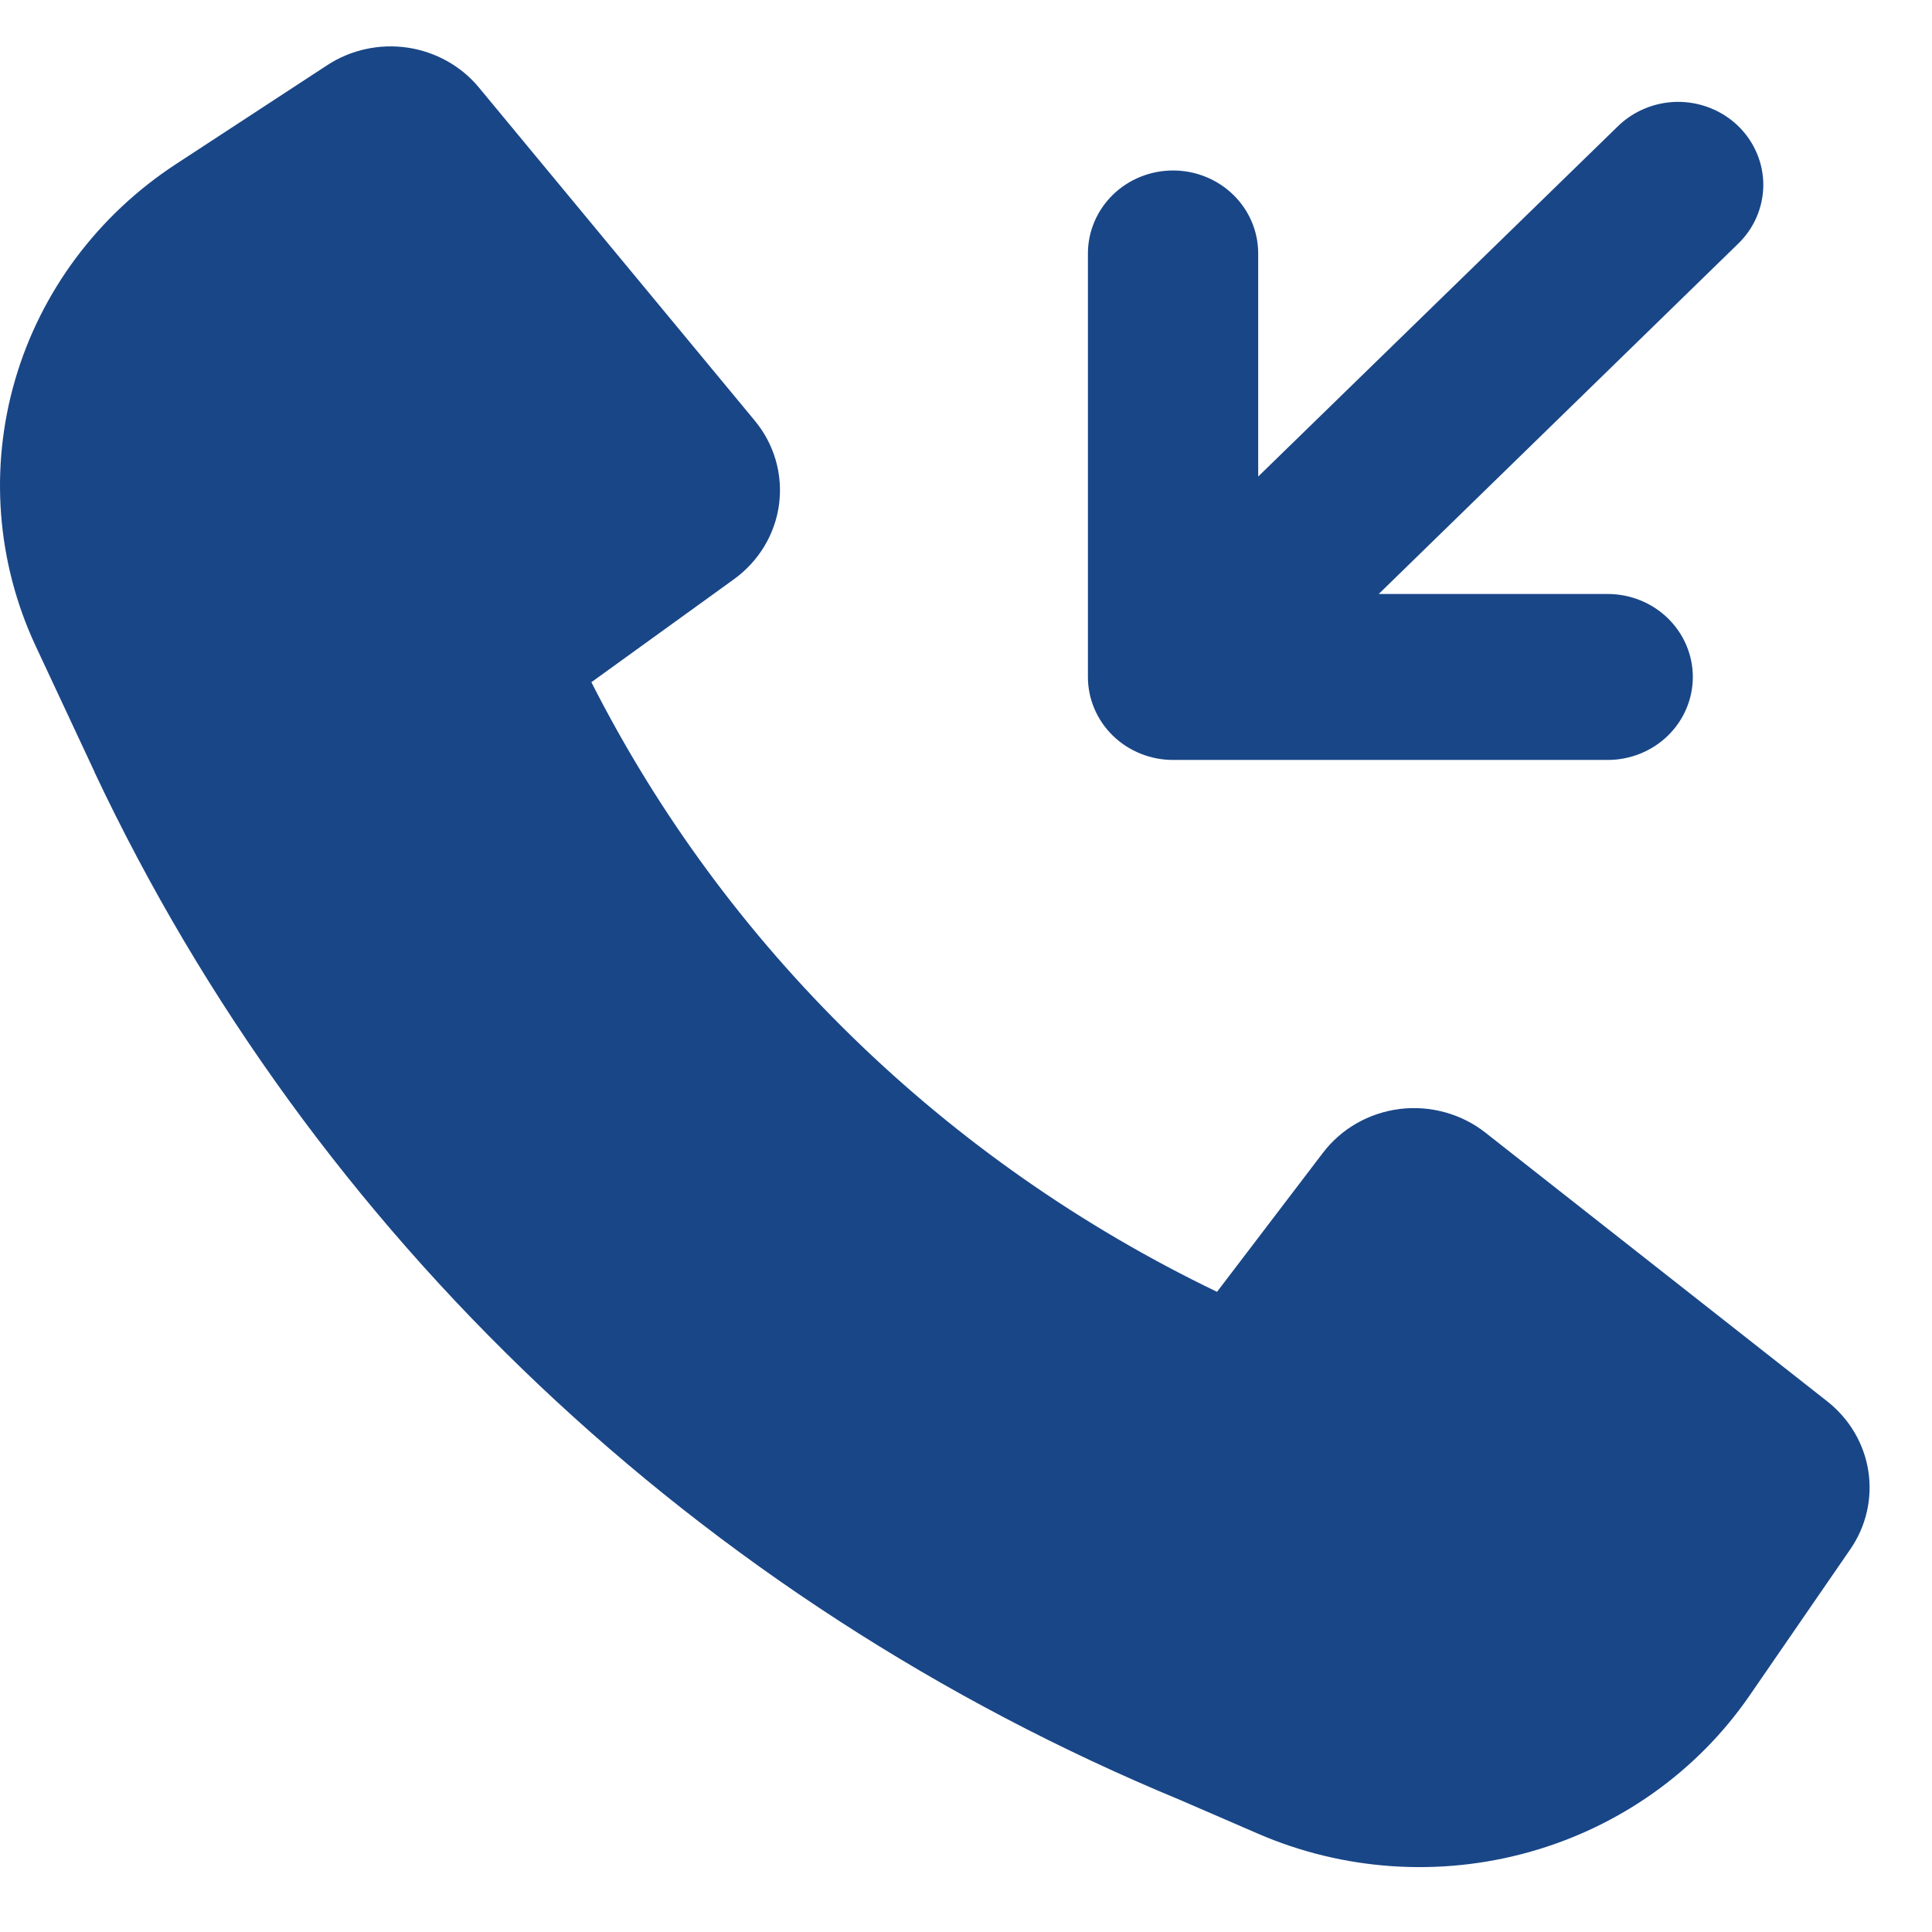
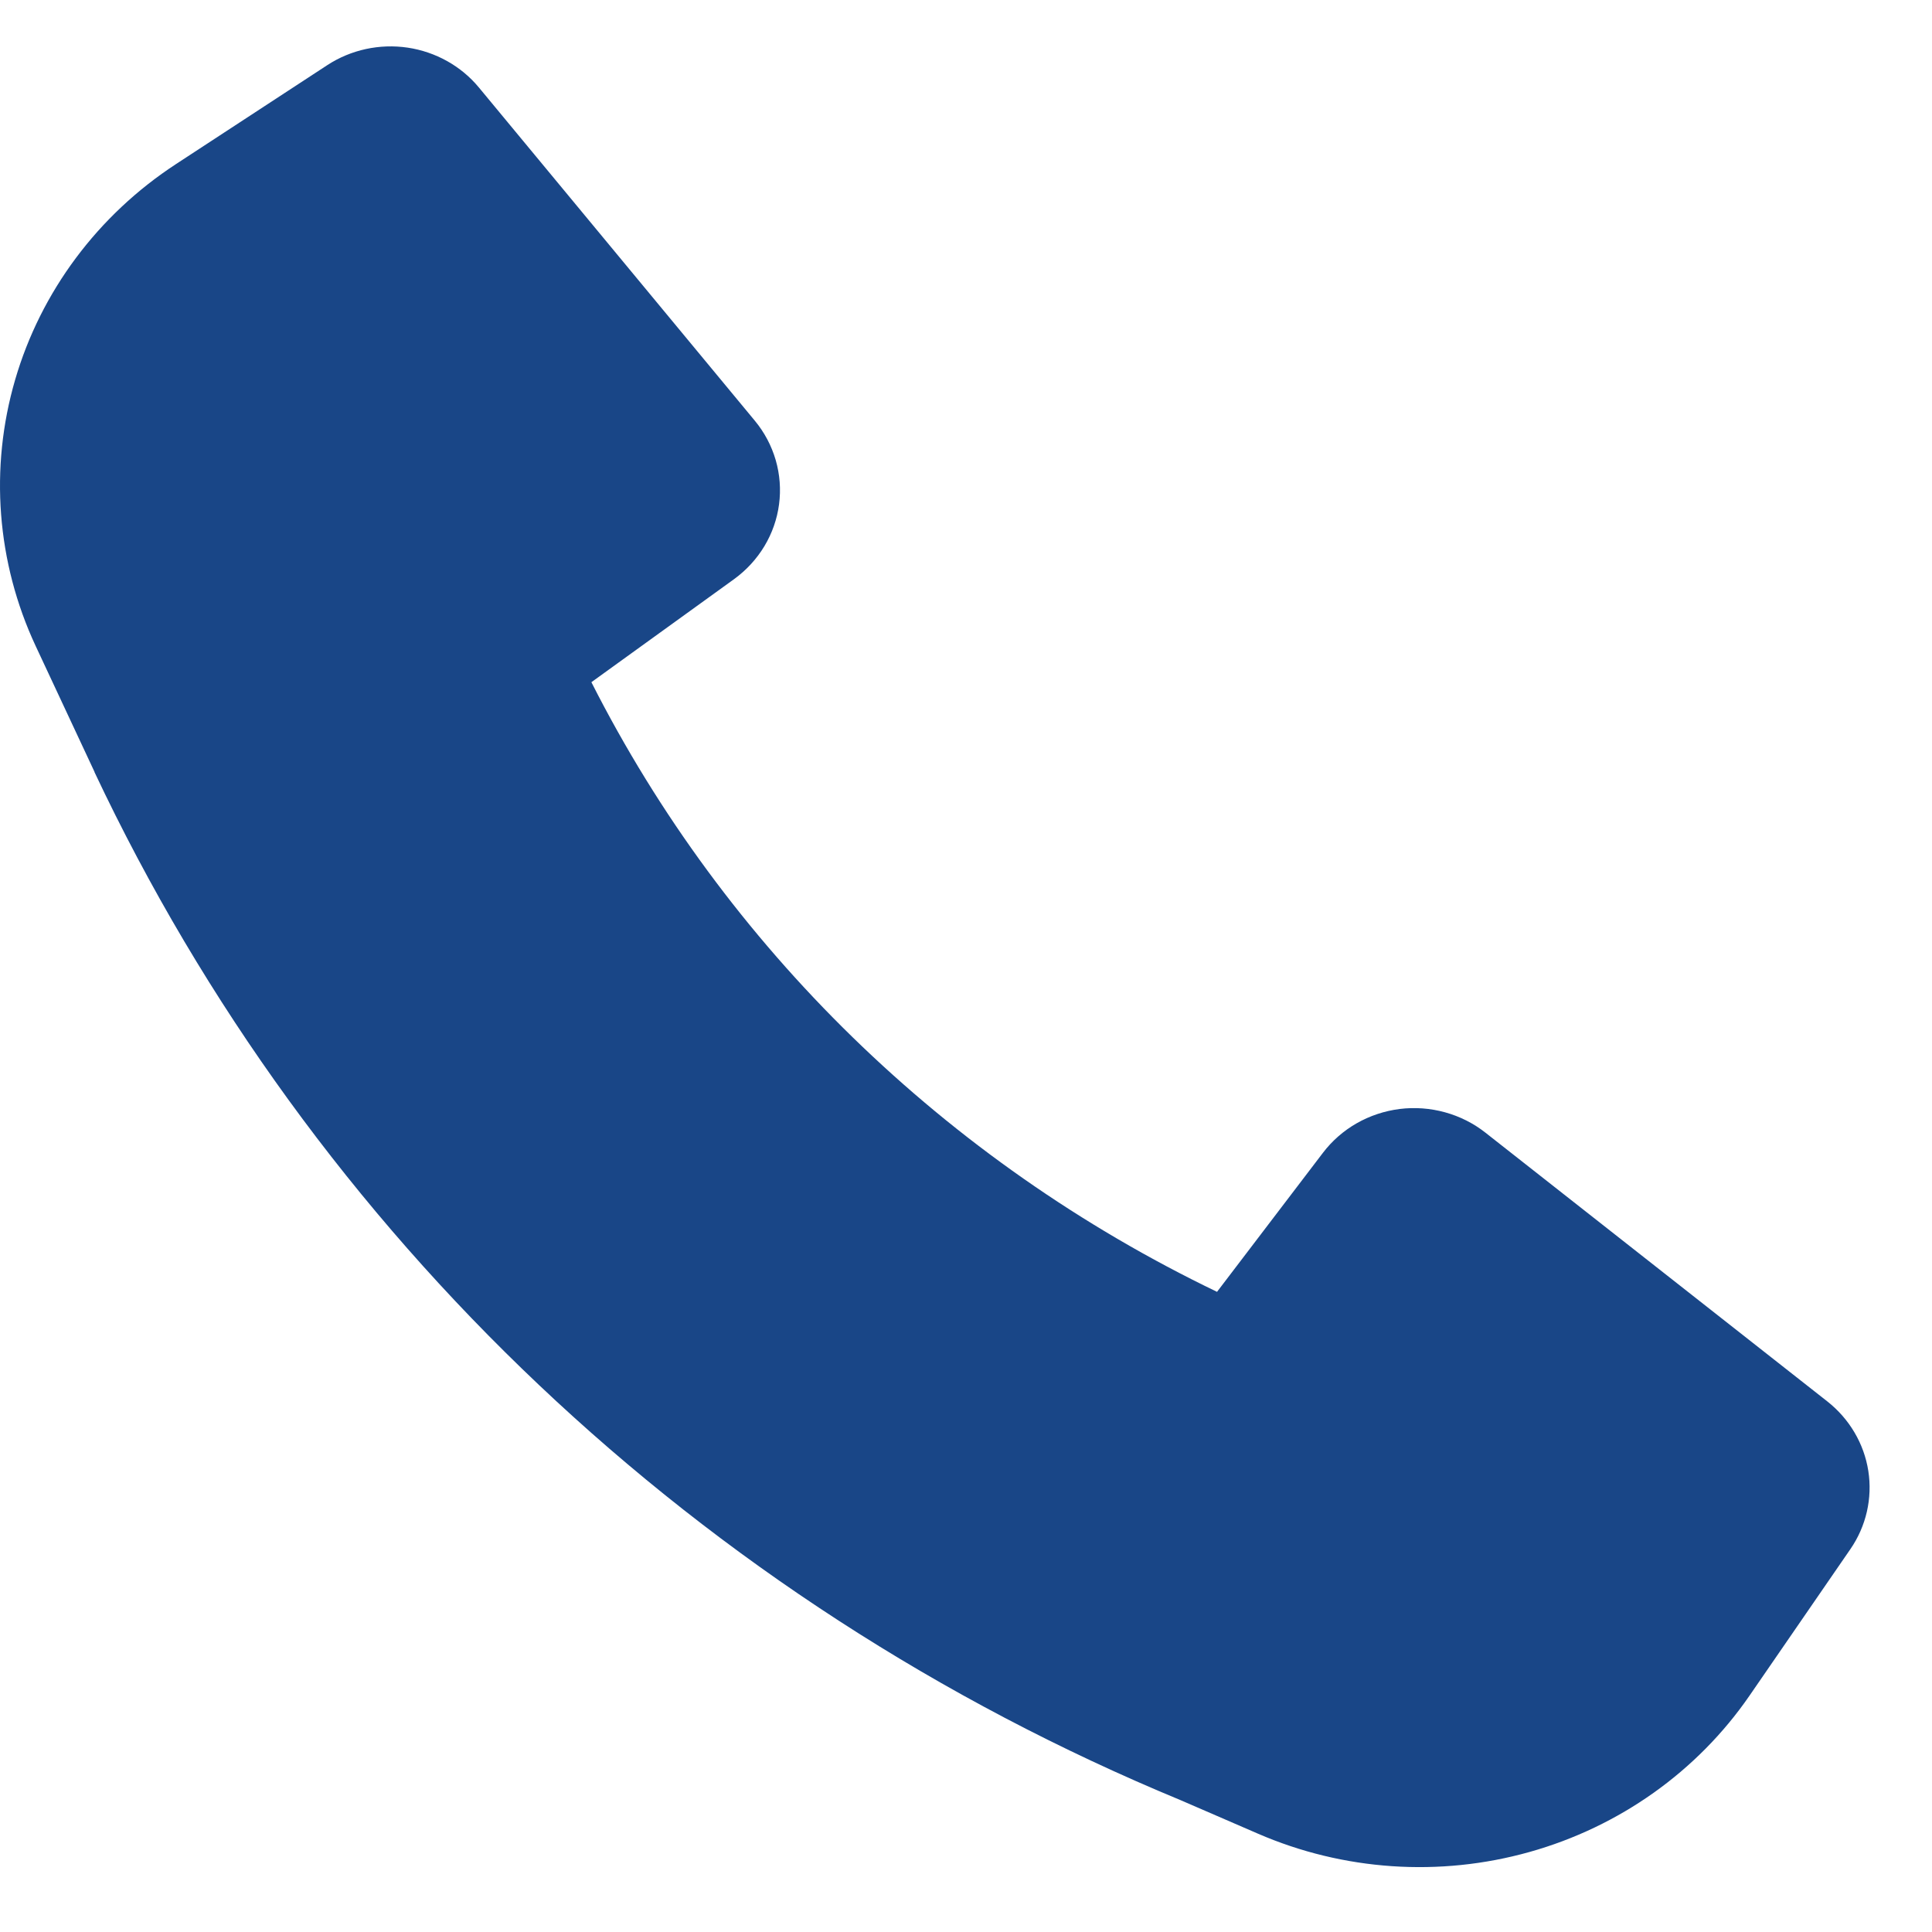
<svg xmlns="http://www.w3.org/2000/svg" width="29" height="29" viewBox="0 0 29 29" fill="none">
  <path d="M17.721 27.021C10.505 24.036 4.691 18.533 1.419 11.591V11.587L0.534 9.694C-0.05 8.441 -0.159 7.026 0.227 5.701C0.613 4.377 1.469 3.229 2.643 2.462L4.914 0.977C5.268 0.746 5.698 0.653 6.119 0.715C6.54 0.778 6.922 0.991 7.189 1.314L11.331 6.316C11.475 6.49 11.581 6.691 11.644 6.907C11.706 7.122 11.723 7.347 11.694 7.569C11.665 7.791 11.59 8.005 11.474 8.198C11.358 8.391 11.203 8.559 11.019 8.693L8.877 10.24C10.89 14.213 14.191 17.429 18.268 19.391L19.857 17.305C19.994 17.125 20.166 16.974 20.364 16.861C20.562 16.748 20.782 16.675 21.01 16.646C21.238 16.618 21.469 16.635 21.69 16.696C21.911 16.757 22.117 16.86 22.296 17.001L27.429 21.036C27.76 21.297 27.98 21.669 28.044 22.079C28.108 22.49 28.012 22.909 27.775 23.253L26.261 25.452C25.478 26.589 24.309 27.42 22.958 27.799C21.608 28.178 20.164 28.08 18.88 27.523L17.721 27.021Z" fill="#194687" />
-   <path d="M16.33 10.162C16.33 10.492 16.465 10.809 16.704 11.042C16.944 11.276 17.269 11.407 17.608 11.407H24.132C24.471 11.407 24.796 11.276 25.036 11.042C25.275 10.809 25.41 10.492 25.41 10.162C25.41 9.831 25.275 9.515 25.036 9.281C24.796 9.047 24.471 8.916 24.132 8.916H20.695L26.078 3.67C26.2 3.555 26.297 3.418 26.364 3.266C26.431 3.114 26.466 2.95 26.468 2.785C26.469 2.62 26.437 2.456 26.372 2.303C26.308 2.15 26.213 2.011 26.093 1.894C25.973 1.777 25.83 1.684 25.673 1.622C25.516 1.559 25.348 1.528 25.178 1.529C25.008 1.531 24.841 1.565 24.685 1.631C24.529 1.696 24.388 1.791 24.27 1.91L18.886 7.153V3.805C18.886 3.474 18.752 3.158 18.512 2.924C18.272 2.69 17.947 2.559 17.608 2.559C17.269 2.559 16.944 2.69 16.704 2.924C16.465 3.158 16.33 3.474 16.33 3.805V10.162Z" fill="#194687" />
</svg>